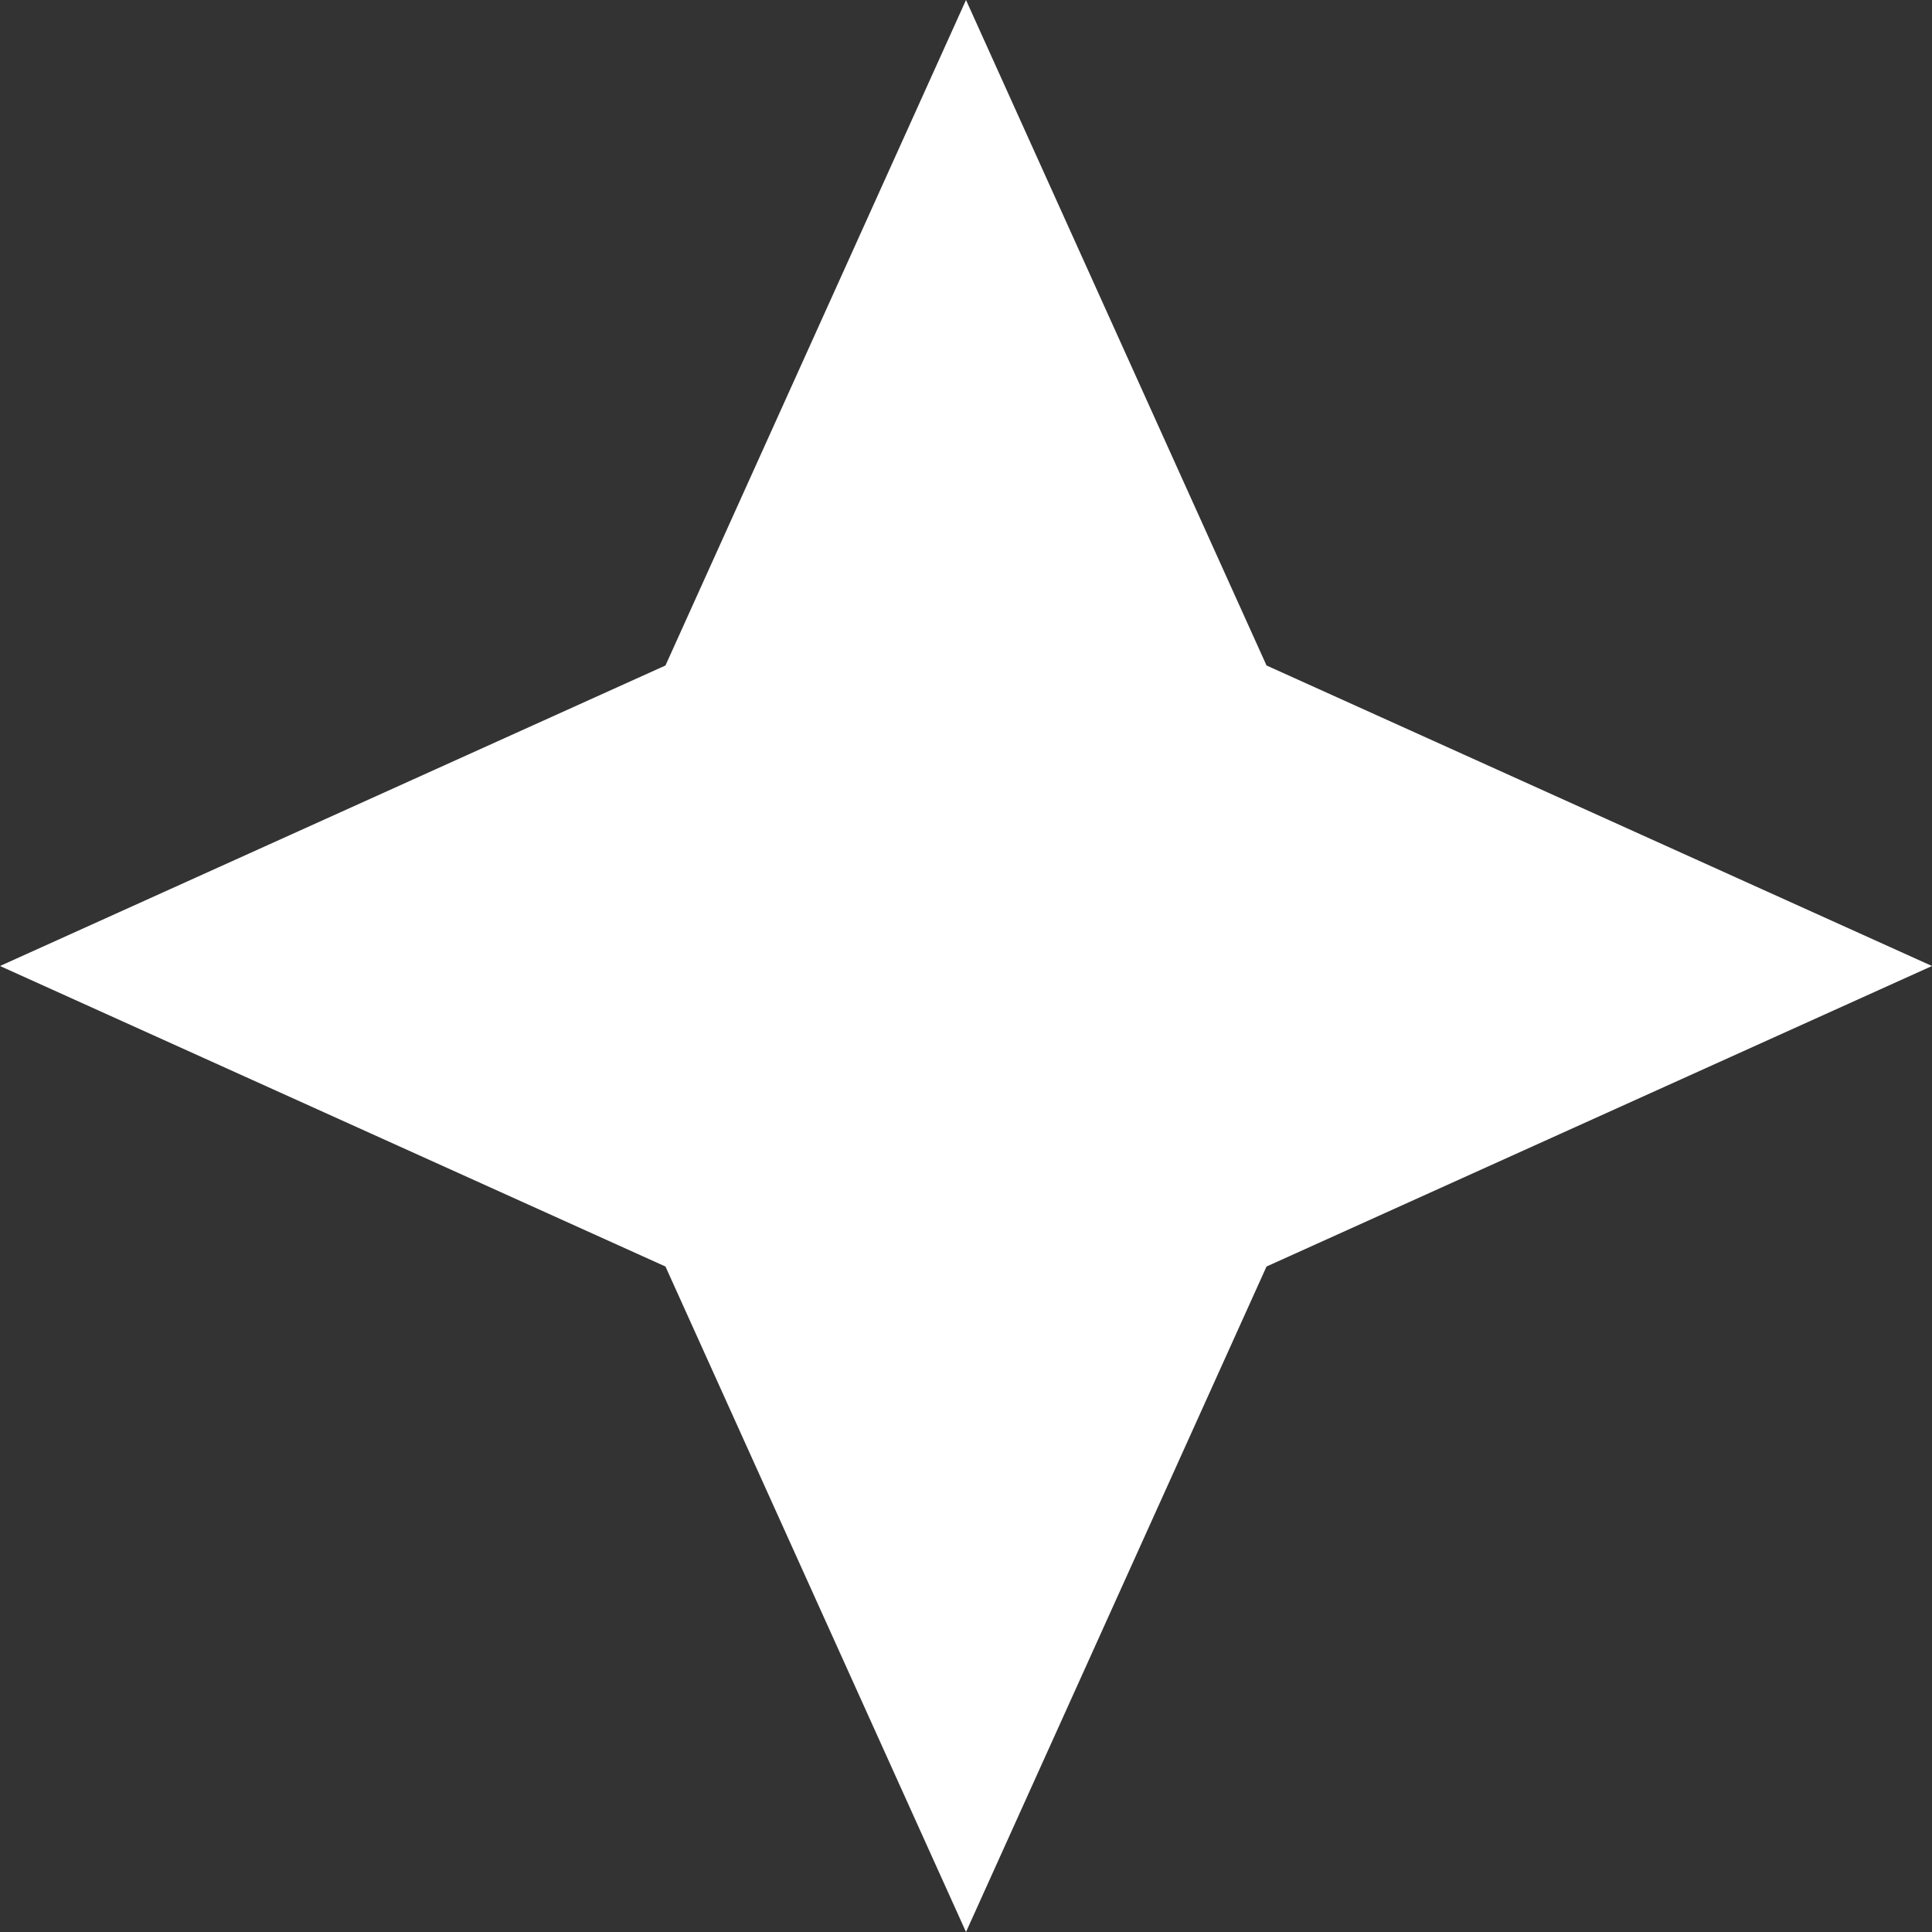
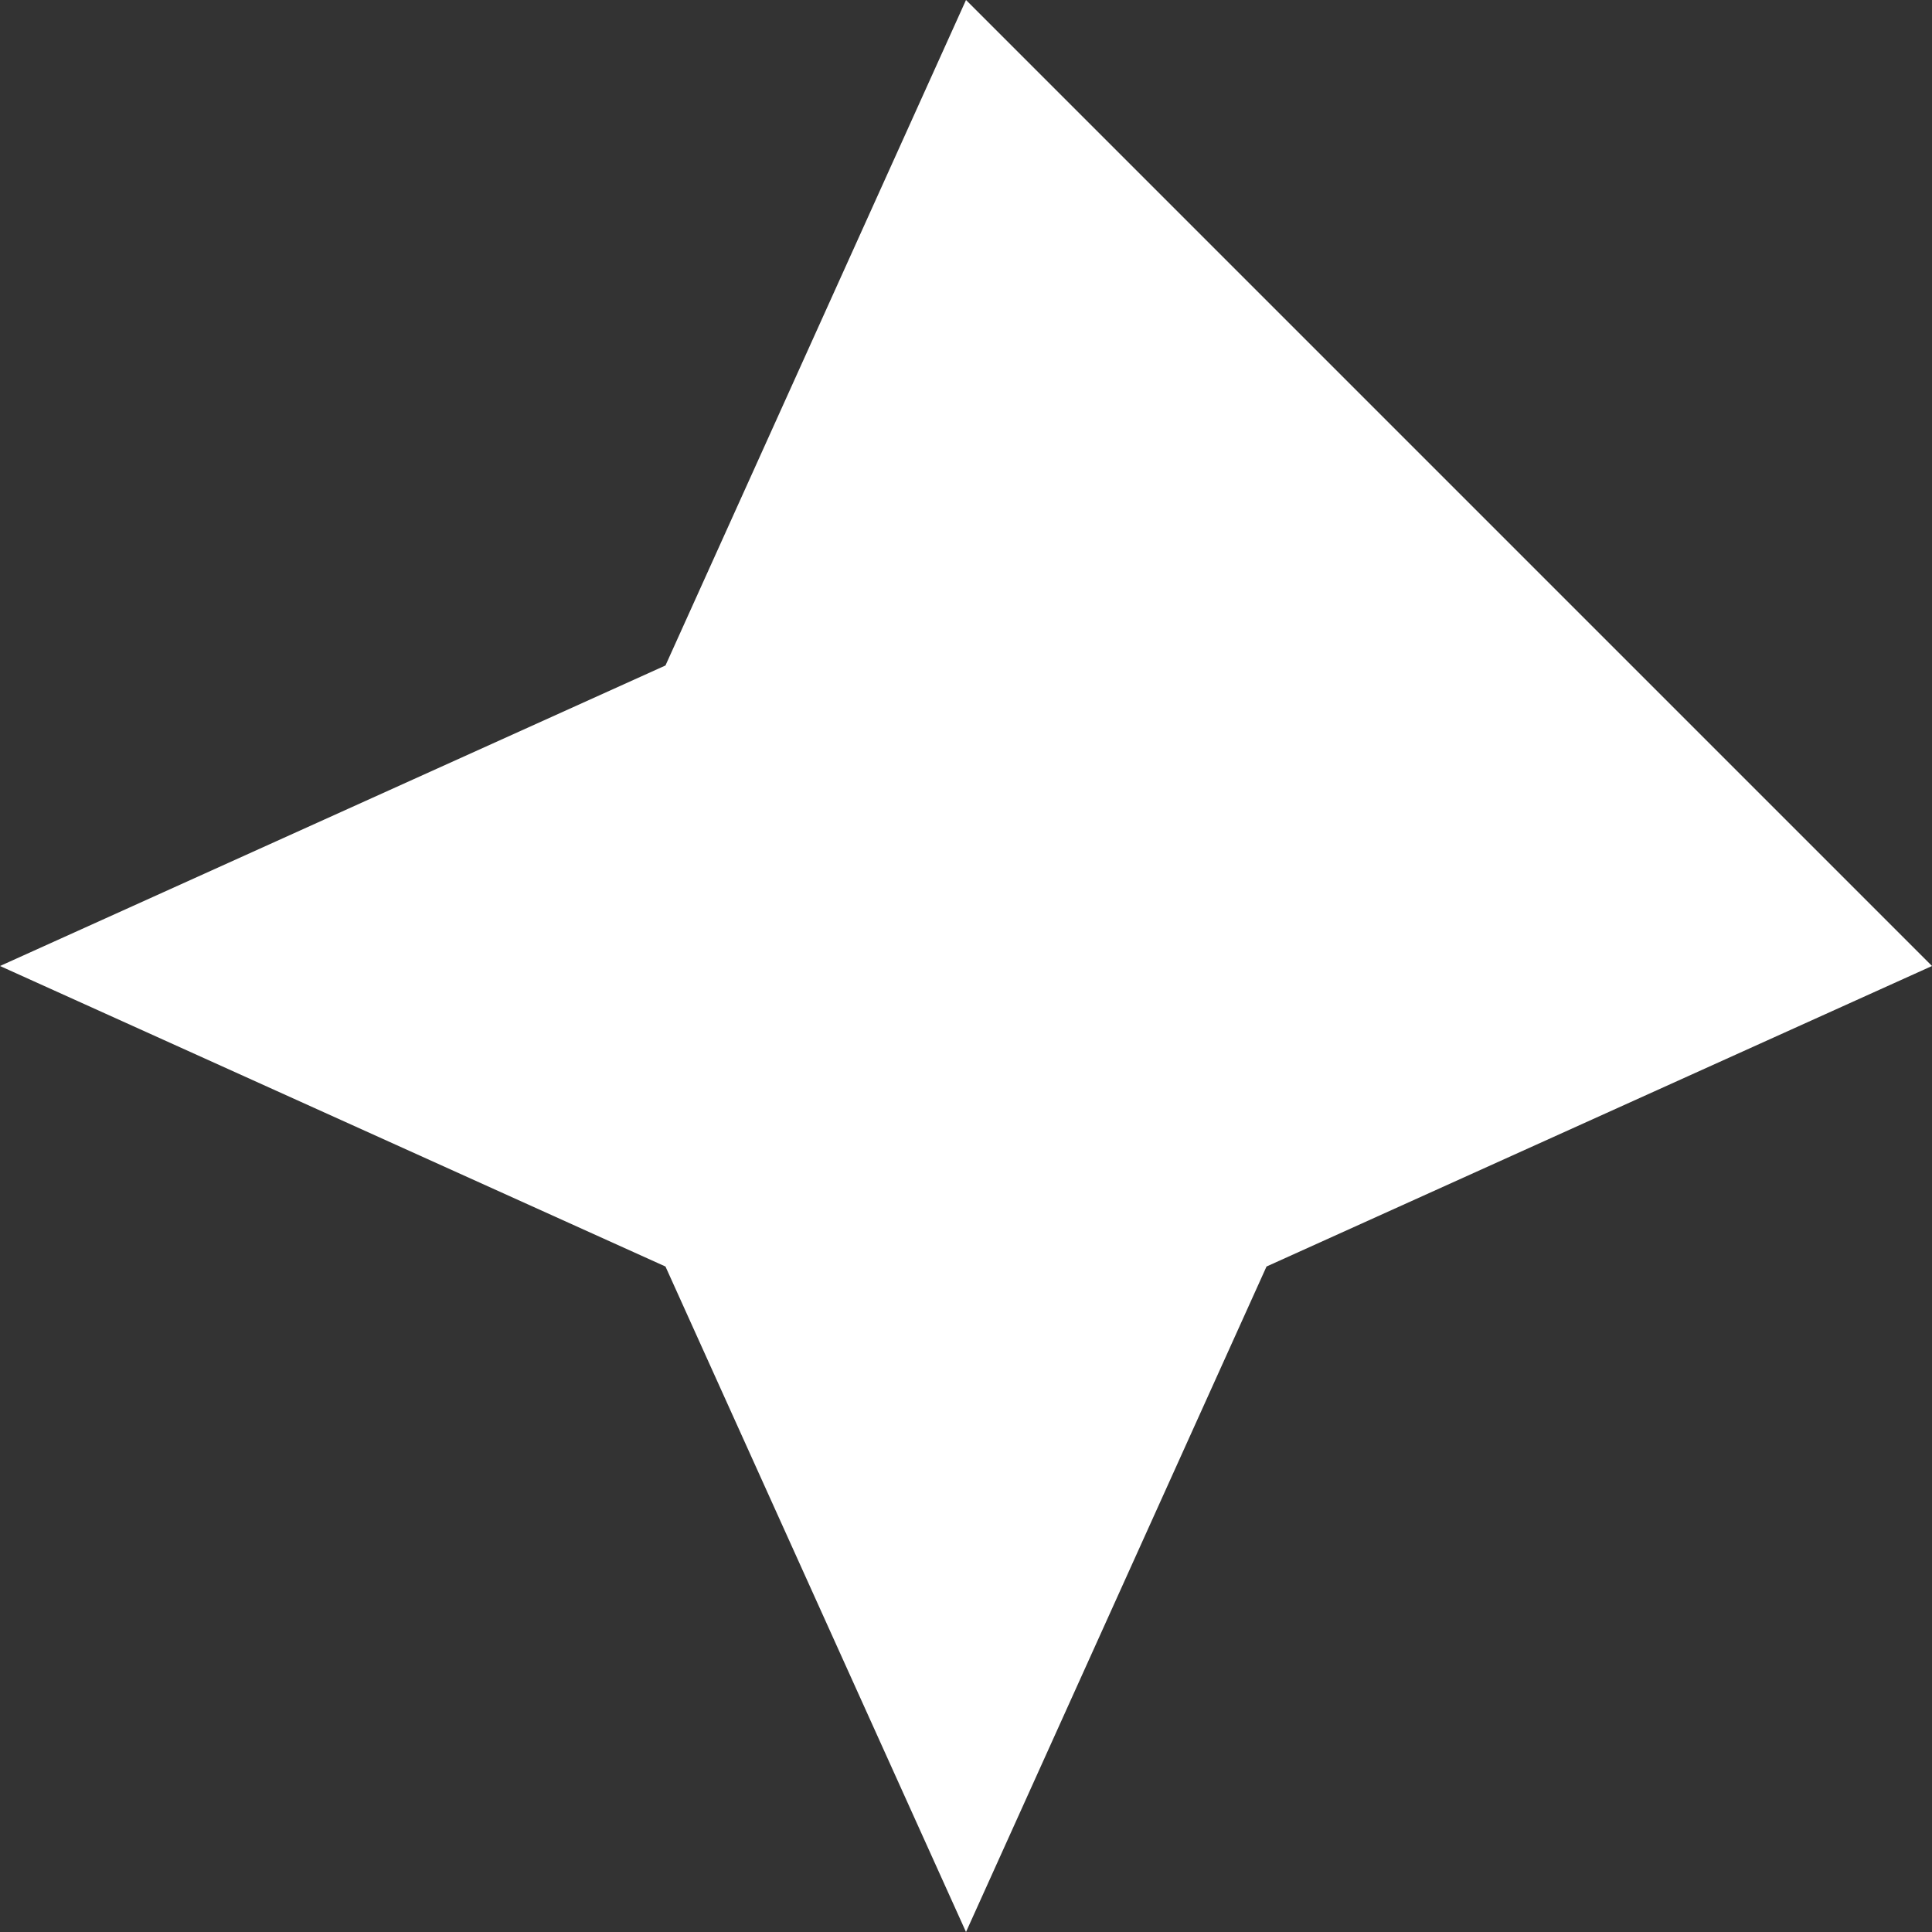
<svg xmlns="http://www.w3.org/2000/svg" width="20" height="20" viewBox="0 0 20 20" fill="none">
  <rect x="0" y="0" width="20" height="20" fill="#333333" stroke="none" />
-   <path d="M10 0L13.111 6.889L20 10L13.111 13.111L10 20L6.889 13.111L0 10L6.889 6.889L10 0Z" fill="white" />
+   <path d="M10 0L20 10L13.111 13.111L10 20L6.889 13.111L0 10L6.889 6.889L10 0Z" fill="white" />
</svg>